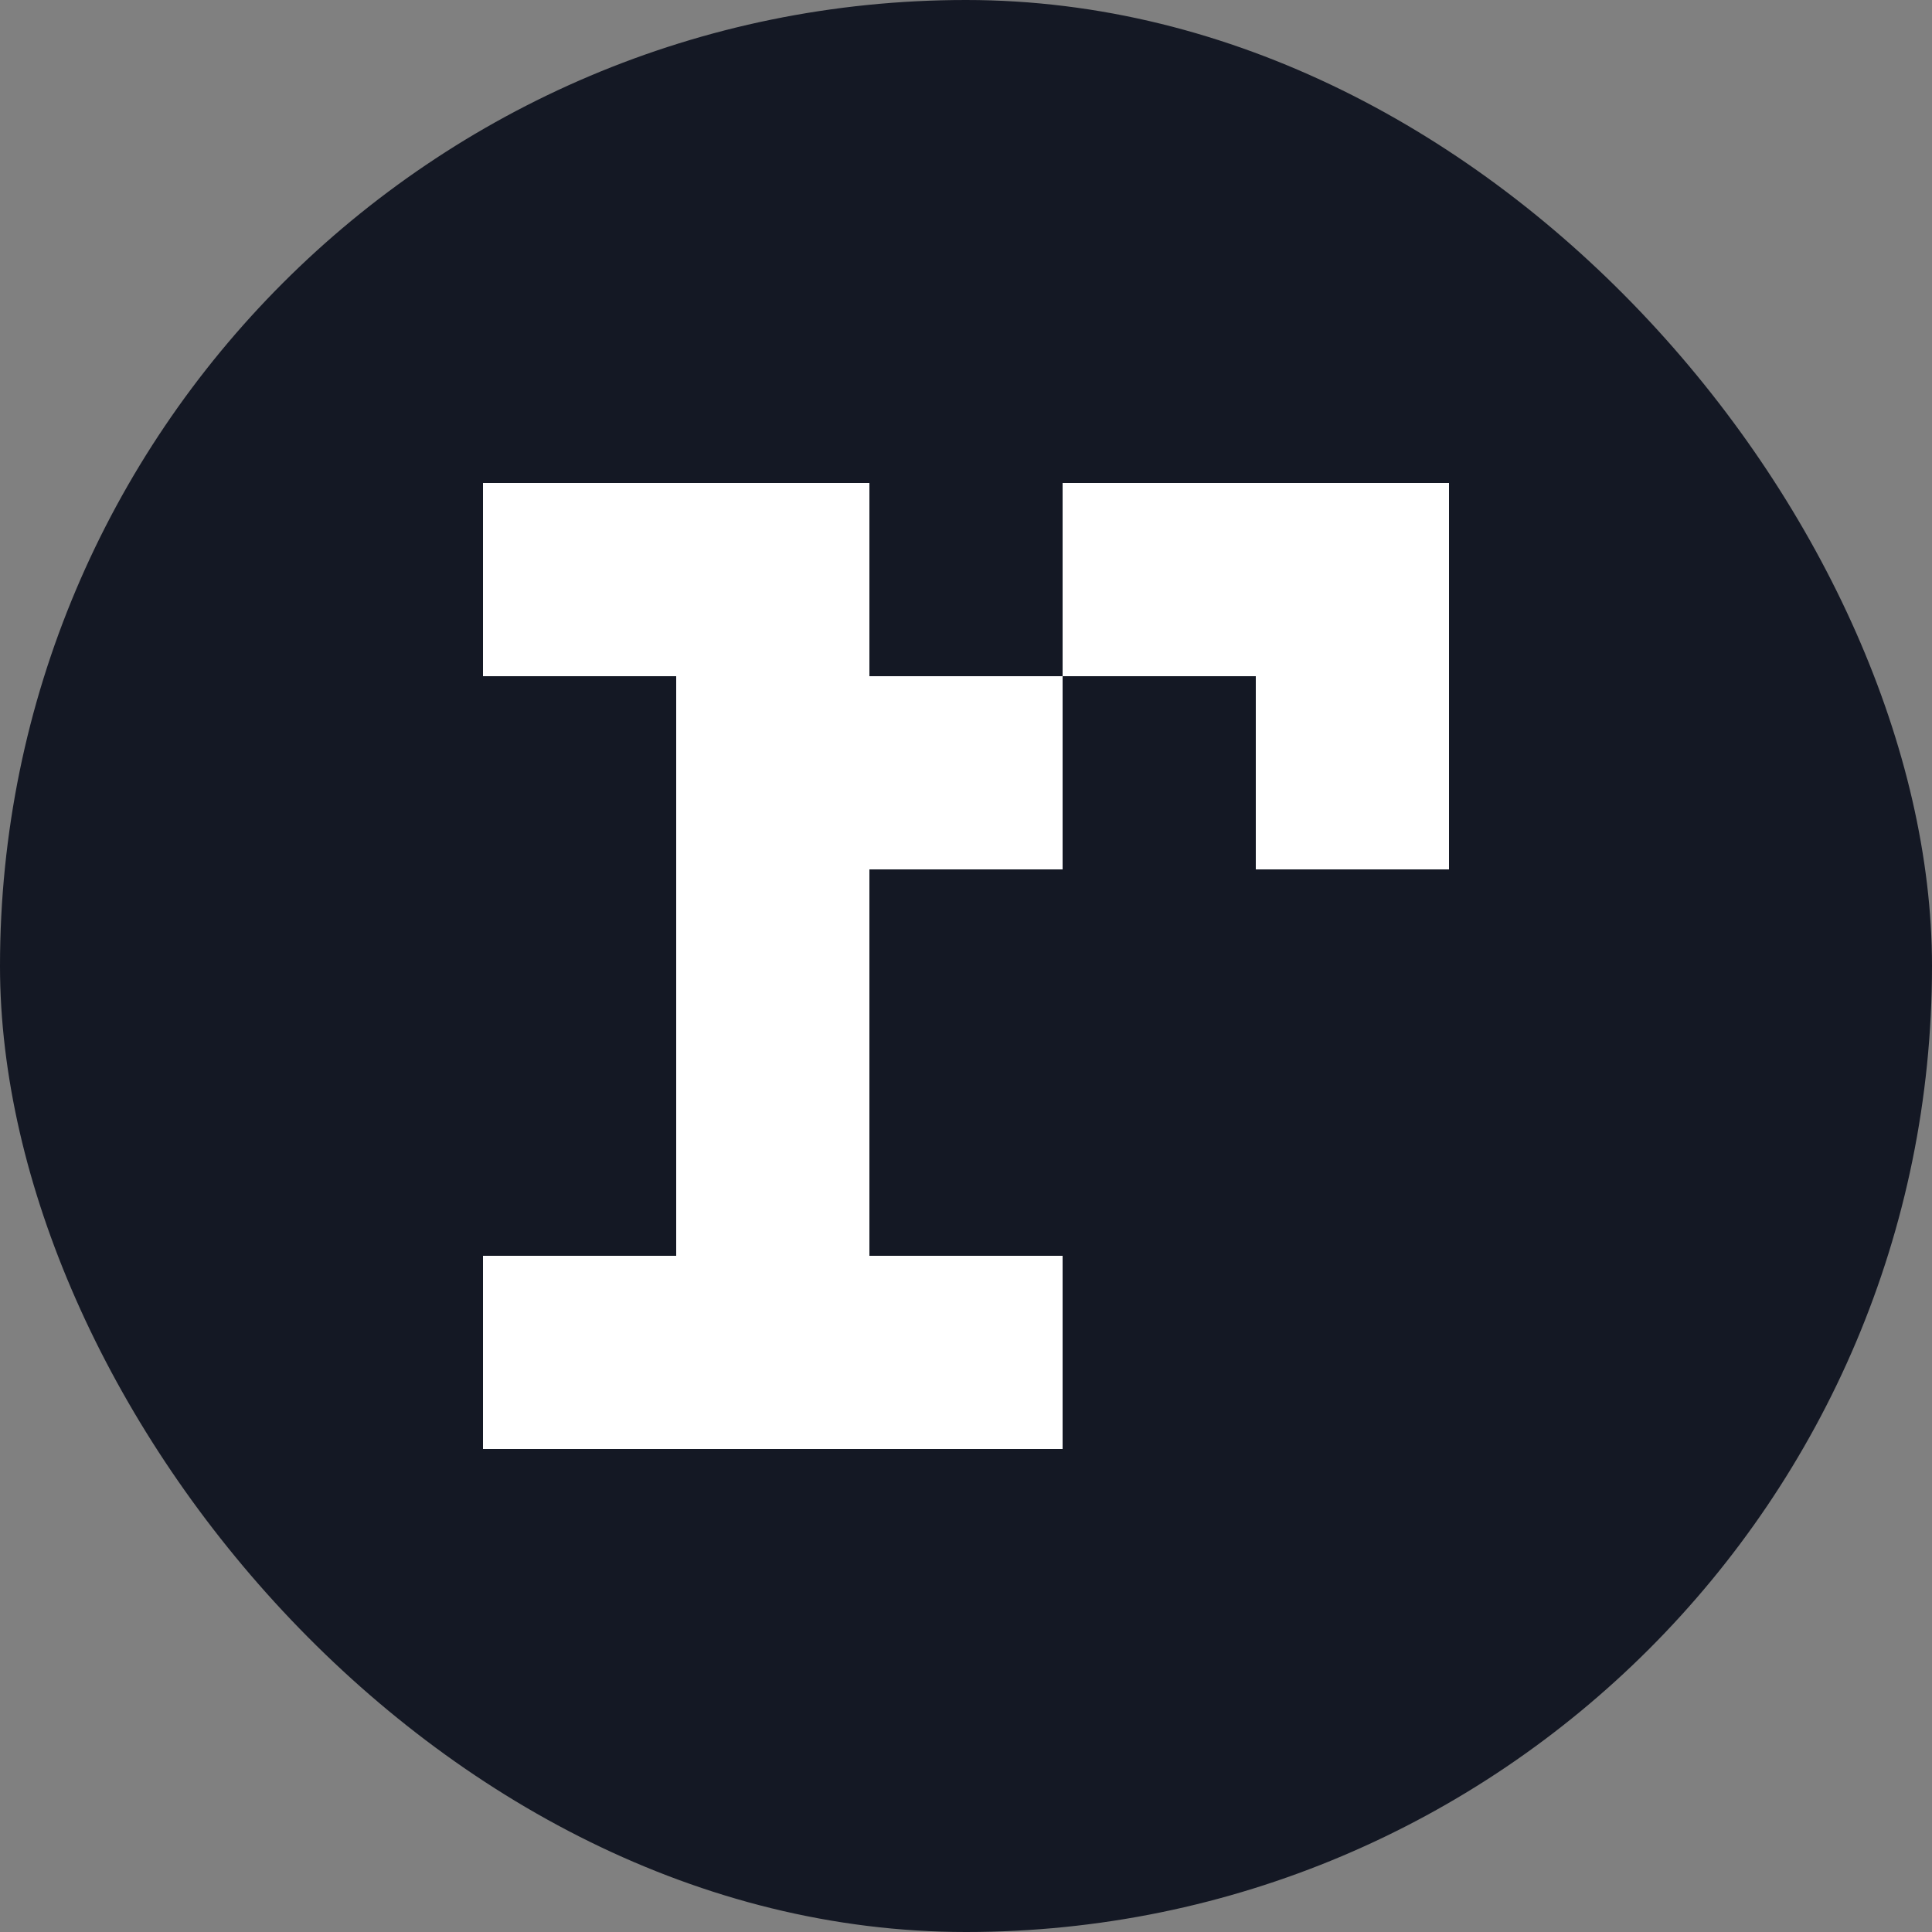
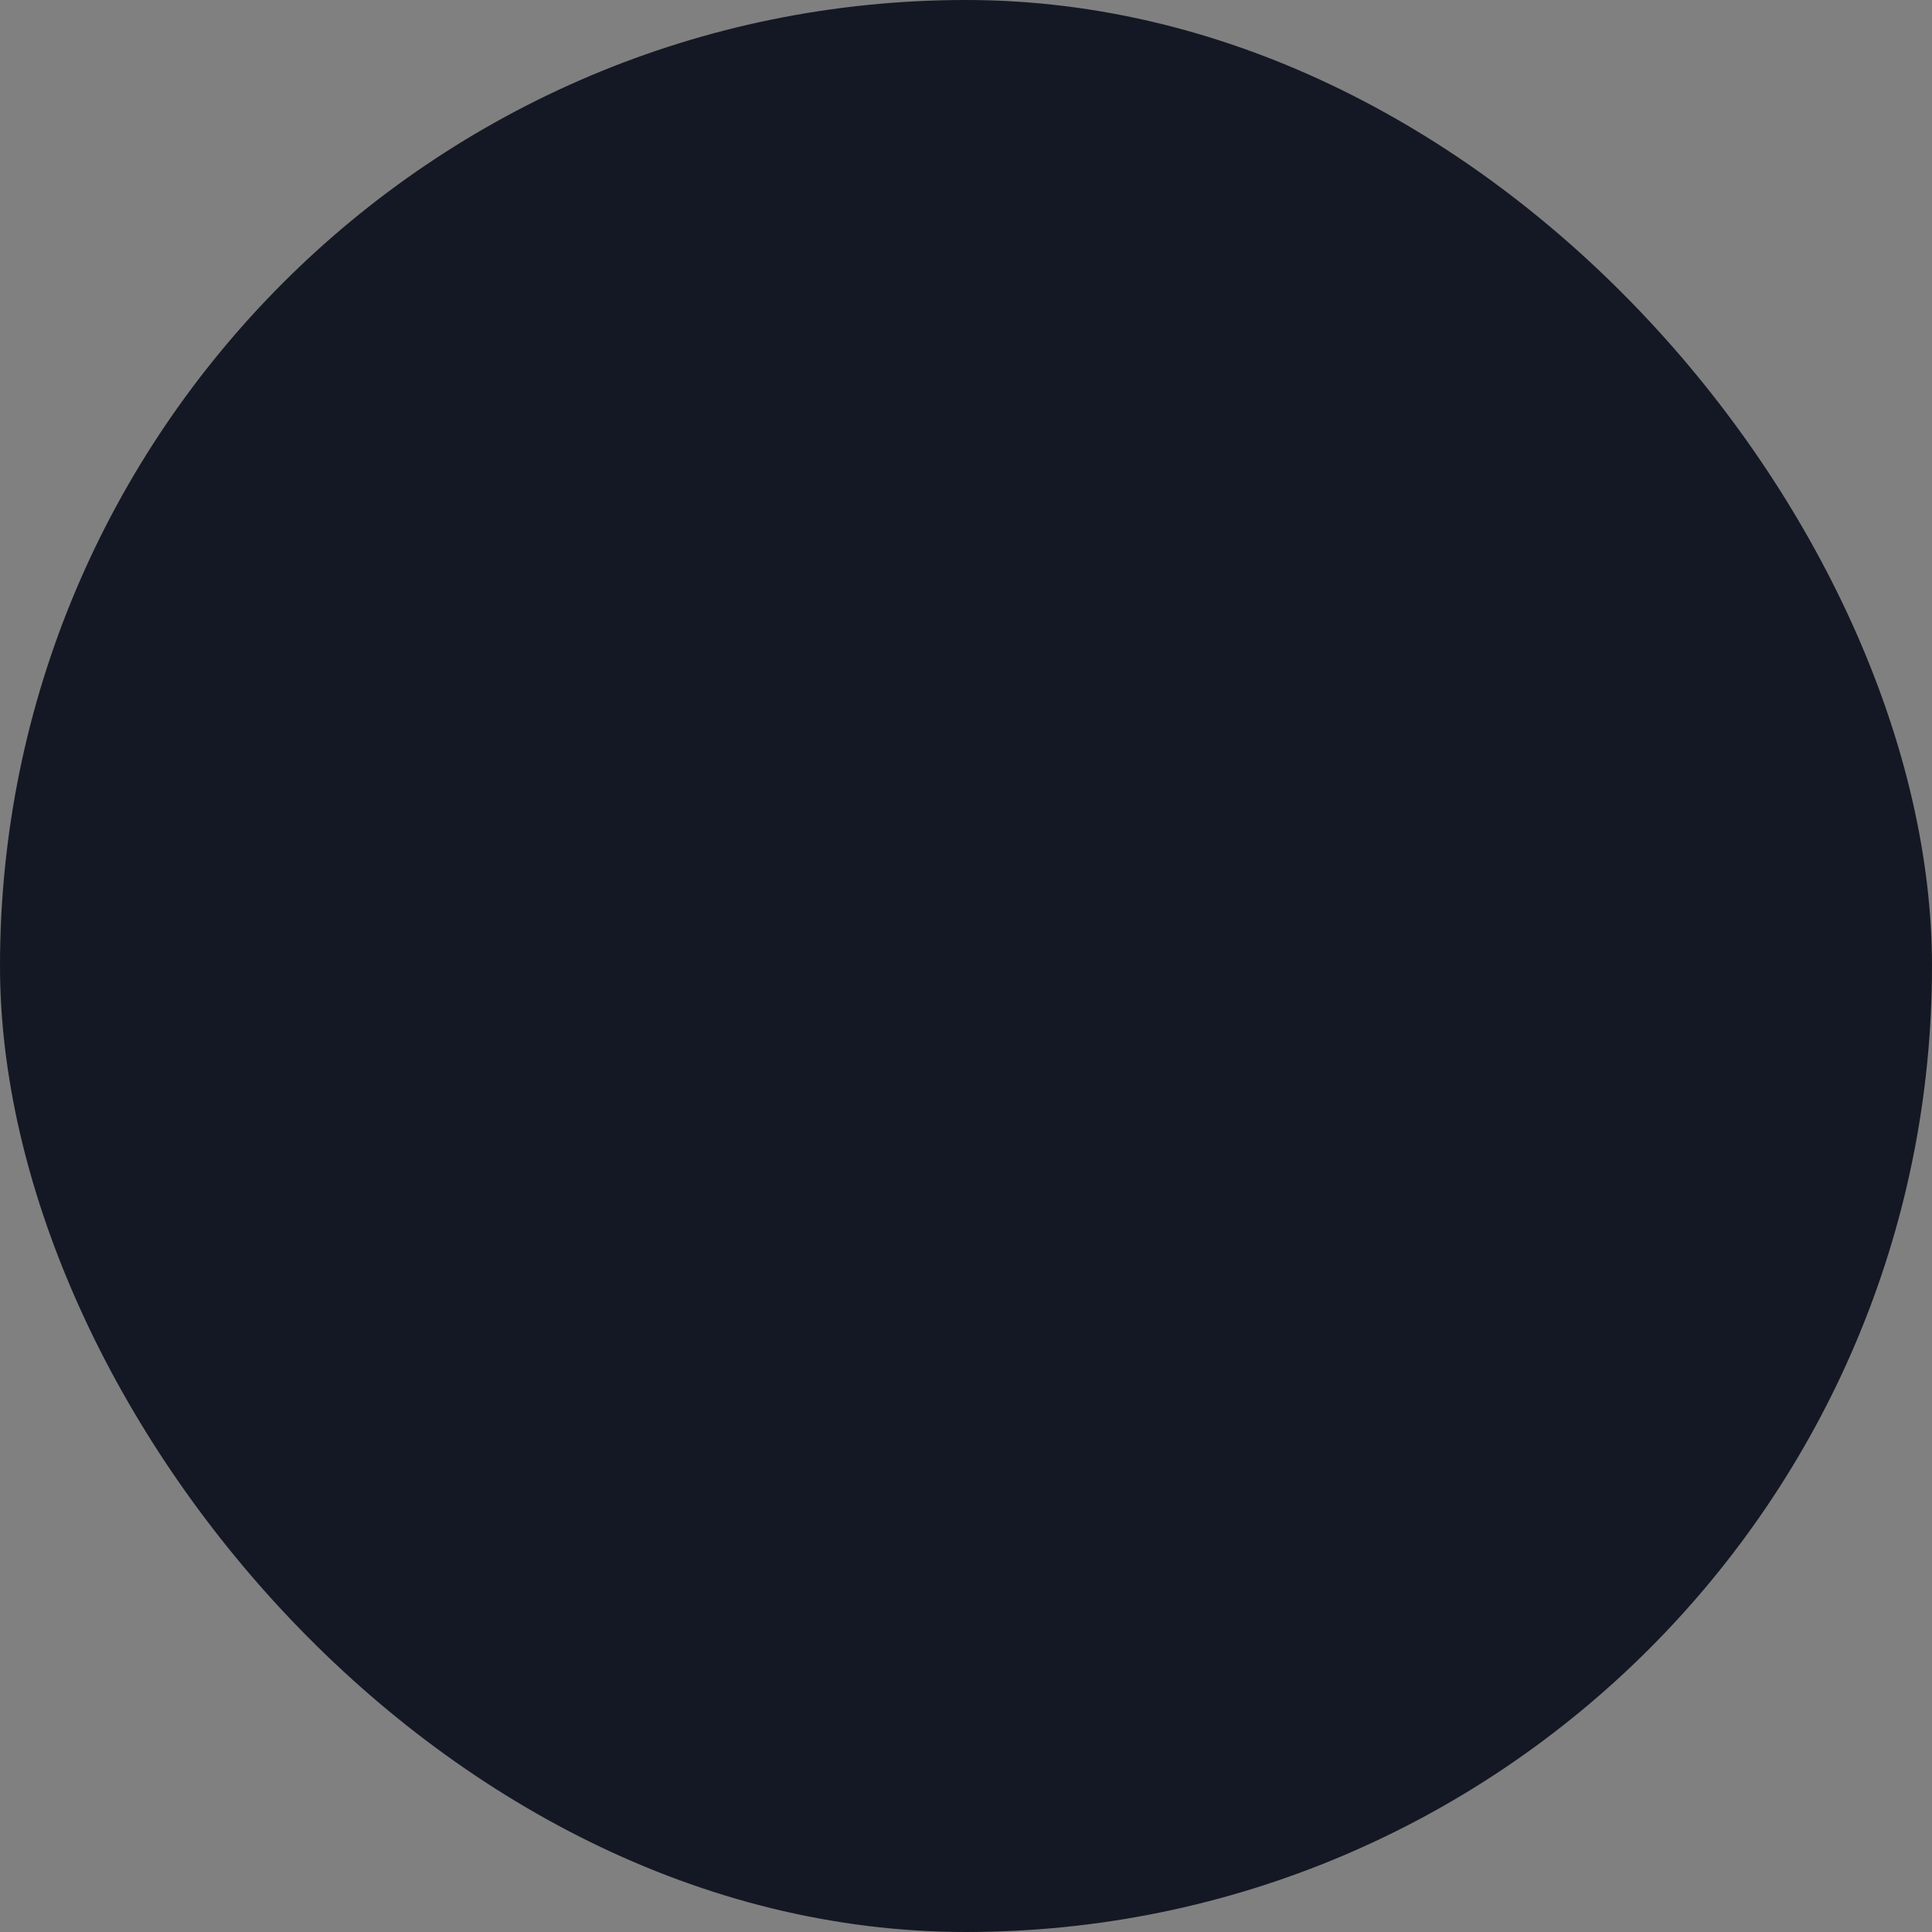
<svg xmlns="http://www.w3.org/2000/svg" width="32" height="32">
  <rect width="100%" height="100%" fill="#808080" stroke="none" />
  <svg width="32" height="32" viewBox="0 0 32 32" fill="none">
    <rect width="32" height="32" rx="16" fill="#141824" />
-     <path d="M8 8v3.2h3.2v9.6H8V24h9.6v-3.2h-3.2v-6.4h3.2v-3.2h3.2v3.2H24V8h-6.4v3.2h-3.2V8H8Z" fill="#fff" />
  </svg>
  <style>@media (prefers-color-scheme:light){:root{filter:none}}@media (prefers-color-scheme:dark){:root{filter:none}}</style>
</svg>